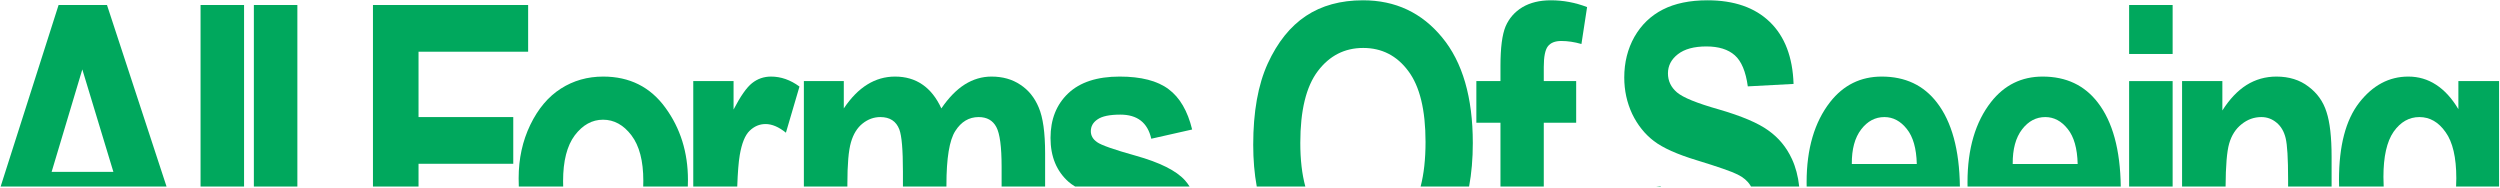
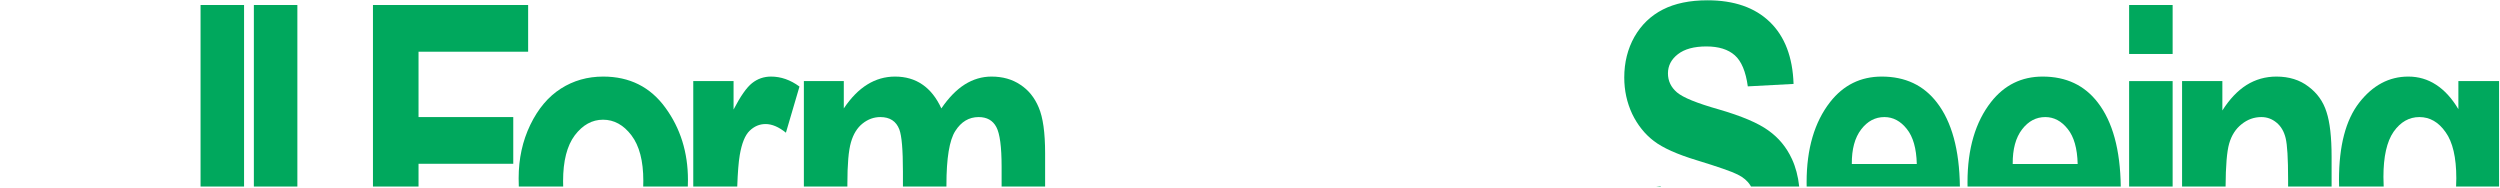
<svg xmlns="http://www.w3.org/2000/svg" width="1584" height="119" viewBox="0 0 1584 119" fill="none">
-   <path d="M803.228 40.285C797.102 53.73 794.04 70.874 794.04 91.718C794.04 101.211 794.787 110.035 796.282 118.189H827.058C824.933 110.362 823.871 101.14 823.871 90.524C823.871 69.999 827.57 54.844 834.968 45.059C842.366 35.273 851.952 30.381 863.725 30.381C875.498 30.381 885.005 35.233 892.244 44.939C899.562 54.645 903.221 69.641 903.221 89.928C903.221 100.829 902.183 110.249 900.106 118.189H930.817C932.387 109.742 933.172 100.56 933.172 90.644C933.172 61.685 926.689 39.37 913.722 23.698C900.835 8.026 884.13 0.189 863.606 0.189C849.446 0.189 837.394 3.491 827.451 10.094C817.507 16.697 809.433 26.761 803.228 40.285Z" fill="#00A85D" />
-   <path d="M978.138 118.189H950.694V77.756H935.42V51.383H950.694V41.837C950.694 30.301 951.768 21.948 953.916 16.777C956.143 11.606 959.683 7.548 964.535 4.605C969.467 1.661 975.513 0.189 982.673 0.189C990.469 0.189 998.105 1.621 1005.58 4.485L1002 27.875C997.549 26.602 993.293 25.965 989.236 25.965C985.338 25.965 982.514 27.079 980.764 29.307C979.013 31.534 978.138 35.91 978.138 42.433V51.383H998.662V77.756H978.138V118.189Z" fill="#00A85D" />
-   <path fill-rule="evenodd" clip-rule="evenodd" d="M1241.79 118.189H1144.7C1144.68 117.29 1144.67 116.382 1144.67 115.465C1144.67 94.303 1149.64 77.358 1159.59 64.629C1168.02 53.889 1178.92 48.519 1192.28 48.519C1207.16 48.519 1218.81 54.008 1227.24 64.987C1236.63 77.142 1241.48 94.876 1241.79 118.189ZM1214.48 103.89C1214.24 94.025 1212.13 86.626 1208.15 81.694C1204.17 76.682 1199.44 74.176 1193.95 74.176C1188.15 74.176 1183.25 76.761 1179.28 81.932C1175.22 87.183 1173.23 94.502 1173.31 103.89H1214.48Z" fill="#00A85D" />
+   <path fill-rule="evenodd" clip-rule="evenodd" d="M1241.79 118.189H1144.7C1144.68 117.29 1144.67 116.382 1144.67 115.465C1144.67 94.303 1149.64 77.358 1159.59 64.629C1168.02 53.889 1178.92 48.519 1192.28 48.519C1207.16 48.519 1218.81 54.008 1227.24 64.987C1236.63 77.142 1241.48 94.876 1241.79 118.189M1214.48 103.89C1214.24 94.025 1212.13 86.626 1208.15 81.694C1204.17 76.682 1199.44 74.176 1193.95 74.176C1188.15 74.176 1183.25 76.761 1179.28 81.932C1175.22 87.183 1173.23 94.502 1173.31 103.89H1214.48Z" fill="#00A85D" />
  <path fill-rule="evenodd" clip-rule="evenodd" d="M1343.72 118.189H1246.64C1246.62 117.29 1246.61 116.382 1246.61 115.465C1246.61 94.303 1251.58 77.358 1261.53 64.629C1269.96 53.889 1280.86 48.519 1294.22 48.519C1309.1 48.519 1320.75 54.008 1329.18 64.987C1338.57 77.142 1343.41 94.876 1343.72 118.189ZM1310.09 81.694C1314.07 86.626 1316.18 94.025 1316.41 103.89H1275.25C1275.17 94.502 1277.16 87.183 1281.21 81.932C1285.19 76.761 1290.08 74.176 1295.89 74.176C1301.38 74.176 1306.11 76.682 1310.09 81.694Z" fill="#00A85D" />
  <path d="M1376.58 118.189H1349.01V51.383H1376.58V118.189Z" fill="#00A85D" />
  <path d="M1410.13 118.189H1382.56V51.383H1408.09V69.999C1412.63 62.839 1417.72 57.469 1423.37 53.889C1429.09 50.309 1435.42 48.519 1442.34 48.519C1450.37 48.519 1457.14 50.627 1462.62 54.844C1468.19 58.981 1472.01 64.351 1474.08 70.954C1476.23 77.477 1477.3 86.944 1477.3 99.355V118.189H1449.74V113.436C1449.74 100.469 1449.22 91.837 1448.19 87.541C1447.15 83.245 1445.2 79.944 1442.34 77.636C1439.55 75.329 1436.37 74.176 1432.79 74.176C1428.18 74.176 1424 75.687 1420.26 78.71C1416.52 81.654 1413.9 85.751 1412.39 91.002C1410.97 95.943 1410.21 105.005 1410.13 118.189Z" fill="#00A85D" />
  <path d="M1583.41 118.189V51.383H1557.63V69.164C1553.5 62.242 1548.76 57.071 1543.43 53.651C1538.18 50.23 1532.34 48.519 1525.89 48.519C1513.72 48.519 1503.34 54.048 1494.75 65.106C1486.24 76.085 1481.98 92.394 1481.98 114.033C1481.98 115.438 1482 116.824 1482.05 118.189H1510.3C1510.19 116.257 1510.14 114.235 1510.14 112.124C1510.14 99.236 1512.29 89.689 1516.58 83.484C1520.96 77.278 1526.41 74.176 1532.93 74.176C1539.53 74.176 1545.06 77.358 1549.52 83.722C1554.05 90.007 1556.32 99.753 1556.32 112.959C1556.32 114.767 1556.27 116.511 1556.18 118.189H1583.41Z" fill="#00A85D" />
-   <path fill-rule="evenodd" clip-rule="evenodd" d="M0.406 118.189L37.121 3.173H67.787L105.522 118.189H0.406ZM52.156 43.984L71.845 108.901H32.706L52.156 43.984Z" fill="#00A85D" />
  <path d="M127.071 118.189V3.173H154.635V118.189H127.071Z" fill="#00A85D" />
  <path d="M160.849 118.189V3.173H188.413V118.189H160.849Z" fill="#00A85D" />
  <path d="M236.305 118.189V3.173H334.628V32.767H265.182V74.176H325.202V103.77H265.182V118.189H236.305Z" fill="#00A85D" />
  <path d="M328.715 118.189C328.648 116.479 328.614 114.736 328.614 112.959C328.614 100.548 331.08 89.251 336.012 79.068C340.944 68.885 347.387 61.248 355.342 56.157C363.297 51.065 372.247 48.519 382.19 48.519C398.896 48.519 412.021 55.083 421.567 68.209C431.113 81.256 435.886 96.531 435.886 114.033C435.886 115.433 435.857 116.819 435.8 118.189H407.536C407.583 116.993 407.606 115.766 407.606 114.51C407.606 101.94 405.101 92.354 400.089 85.751C395.077 79.148 389.071 75.846 382.071 75.846C375.15 75.846 369.184 79.148 364.172 85.751C359.24 92.354 356.774 102.02 356.774 114.749C356.774 115.922 356.795 117.069 356.837 118.189H328.715Z" fill="#00A85D" />
  <path d="M439.251 118.189V51.383H464.786V69.402C469.161 60.97 473.059 55.401 476.48 52.696C479.98 49.911 483.997 48.519 488.532 48.519C494.816 48.519 500.822 50.627 506.55 54.844L497.958 84.08C493.424 80.421 489.128 78.591 485.071 78.591C481.253 78.591 477.872 80.023 474.929 82.887C472.065 85.671 469.997 90.763 468.724 98.162C467.96 102.602 467.425 109.278 467.12 118.189H439.251Z" fill="#00A85D" />
  <path d="M509.333 118.189V51.383H534.63V68.686C539.164 61.924 544.136 56.873 549.545 53.531C554.954 50.19 560.801 48.519 567.086 48.519C573.768 48.519 579.535 50.19 584.388 53.531C589.32 56.873 593.337 61.924 596.44 68.686C601.053 61.924 605.985 56.873 611.236 53.531C616.566 50.19 622.214 48.519 628.18 48.519C635.26 48.519 641.345 50.23 646.437 53.651C651.607 56.992 655.505 61.805 658.13 68.09C660.835 74.375 662.187 84.041 662.187 97.088V118.189H634.623V105.68C634.623 93.03 633.51 84.637 631.282 80.5C629.055 76.284 625.316 74.176 620.066 74.176C613.94 74.176 609.008 77.119 605.27 83.006C601.531 88.814 599.661 100.23 599.661 117.255V118.189H572.097V108.663C572.097 94.9 571.342 86.029 569.83 82.052C567.841 76.801 563.824 74.176 557.779 74.176C553.721 74.176 549.983 75.528 546.562 78.233C543.141 80.938 540.675 84.916 539.164 90.166C537.652 95.337 536.897 104.128 536.897 116.539V118.189H509.333Z" fill="#00A85D" />
-   <path d="M753.728 118.189C752.863 116.802 751.889 115.496 750.808 114.272C745.319 108.146 734.898 102.935 719.545 98.639C705.862 94.82 697.708 91.956 695.083 90.047C692.458 88.217 691.146 85.91 691.146 83.126C691.146 80.023 692.578 77.517 695.441 75.608C698.305 73.619 703.118 72.624 709.88 72.624C720.619 72.624 727.142 77.716 729.449 87.899L755.342 82.052C752.478 70.278 747.506 61.765 740.427 56.515C733.347 51.184 723.005 48.519 709.402 48.519C695.163 48.519 684.304 52.059 676.827 59.14C669.349 66.22 665.61 75.647 665.61 87.422C665.61 99.196 669.429 108.464 677.065 115.226C678.173 116.205 679.551 117.193 681.198 118.189H753.728Z" fill="#00A85D" />
  <path d="M1139.98 118.189H1109.44C1109.28 117.912 1109.13 117.64 1108.96 117.374C1107.21 114.59 1104.54 112.322 1100.96 110.572C1097.38 108.742 1088.71 105.719 1074.95 101.503C1062.62 97.764 1053.59 93.706 1047.86 89.331C1042.14 84.955 1037.56 79.227 1034.14 72.147C1030.8 64.987 1029.13 57.31 1029.13 49.116C1029.13 39.569 1031.28 30.977 1035.57 23.34C1039.95 15.703 1045.95 9.935 1053.59 6.037C1061.23 2.139 1070.65 0.189 1081.87 0.189C1098.74 0.189 1111.9 4.764 1121.37 13.913C1130.83 23.061 1135.85 36.148 1136.4 53.173L1107.41 54.724C1106.13 45.337 1103.39 38.774 1099.17 35.035C1094.96 31.296 1088.95 29.426 1081.16 29.426C1073.36 29.426 1067.35 31.057 1063.14 34.319C1058.92 37.58 1056.81 41.638 1056.81 46.49C1056.81 51.264 1058.72 55.281 1062.54 58.543C1066.36 61.805 1075.15 65.385 1088.91 69.283C1103.47 73.499 1113.97 77.954 1120.41 82.648C1126.94 87.263 1131.91 93.269 1135.33 100.668C1137.7 105.743 1139.25 111.584 1139.98 118.189Z" fill="#00A85D" />
  <path d="M1052.21 118.189H1049.3L1052.16 117.851C1052.18 117.964 1052.19 118.077 1052.21 118.189Z" fill="#00A85D" />
  <path d="M1349.01 34.199V3.173H1376.58V34.199H1349.01Z" fill="#00A85D" />
</svg>